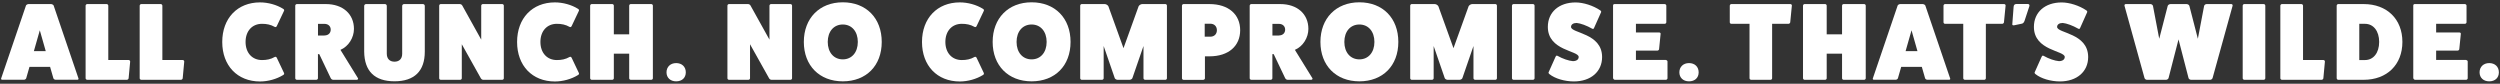
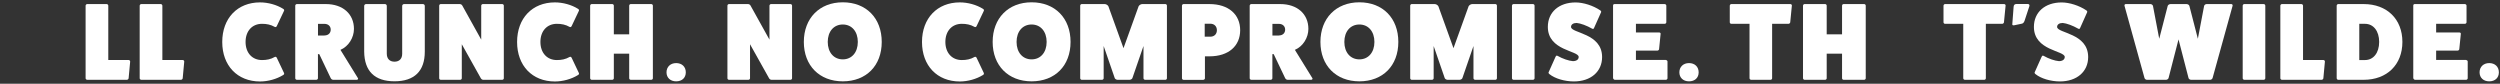
<svg xmlns="http://www.w3.org/2000/svg" fill="none" viewBox="0 0 836 28" height="28" width="836">
  <rect x="0" y="0" width="836" height="28" fill="#333333" stroke="none" />
  <g clip-path="url(#clip0_3513_6092)">
-     <path fill="white" d="M26.231 26.2C26.337 26.427 26.201 26.669 25.898 26.669H18.628C18.295 26.669 18.007 26.488 17.856 26.2L16.75 22.353H9.859L8.753 26.2C8.602 26.488 8.314 26.669 7.981 26.669H0.726C0.438 26.669 0.287 26.412 0.393 26.2L8.693 1.831C8.799 1.604 9.208 1.361 9.571 1.361H17.053C17.417 1.361 17.826 1.619 17.931 1.831L26.231 26.2ZM13.312 10.131L11.328 17.098H15.296L13.312 10.131Z" />
    <path fill="white" d="M43.058 20.081C43.315 20.081 43.527 20.308 43.527 20.596L43.012 26.17C42.982 26.427 42.725 26.685 42.422 26.685H29.169C28.882 26.685 28.624 26.427 28.624 26.17V1.907C28.624 1.619 28.882 1.361 29.169 1.361H35.667C35.955 1.361 36.212 1.619 36.212 1.907V20.066H43.043L43.058 20.081Z" />
    <path fill="white" d="M61.142 20.081C61.399 20.081 61.611 20.308 61.611 20.596L61.096 26.17C61.066 26.427 60.808 26.685 60.505 26.685H47.253C46.965 26.685 46.708 26.427 46.708 26.17V1.907C46.708 1.619 46.965 1.361 47.253 1.361H53.751C54.038 1.361 54.296 1.619 54.296 1.907V20.066H61.126L61.142 20.081Z" />
    <path fill="white" d="M94.992 24.443C95.098 24.7 94.961 24.958 94.659 25.109C92.523 26.427 89.676 27.245 86.95 27.245C79.392 27.245 74.318 21.959 74.318 14.038C74.318 6.117 79.392 0.801 86.95 0.801C89.66 0.801 92.523 1.603 94.659 2.936C94.946 3.088 95.098 3.345 94.992 3.603L92.568 8.707C92.417 9.04 92.159 9.146 91.872 8.995C90.509 8.222 89.191 7.965 87.616 7.965C84.314 7.965 82.118 10.388 82.118 14.023C82.118 17.658 84.314 20.081 87.616 20.081C89.191 20.081 90.524 19.823 91.872 19.051C92.159 18.9 92.417 19.021 92.568 19.339L94.992 24.443Z" />
    <path fill="white" d="M119.694 26.094C119.876 26.427 119.618 26.685 119.285 26.685H111.425C111.061 26.685 110.728 26.427 110.576 26.094L106.76 18.097H106.321V26.17C106.321 26.427 106.063 26.685 105.73 26.685H99.278C98.99 26.685 98.733 26.427 98.733 26.17V1.907C98.733 1.619 98.99 1.361 99.278 1.361H108.971C114.62 1.361 118.361 4.663 118.361 9.661C118.361 12.554 116.604 15.492 113.848 16.673L119.679 26.109L119.694 26.094ZM108.502 11.857C109.743 11.857 110.592 11.085 110.592 9.919C110.592 8.752 109.743 7.98 108.502 7.98H106.336V11.872H108.502V11.857Z" />
    <path fill="white" d="M141.428 1.361C141.791 1.361 142.049 1.649 142.049 1.982V17.279C142.049 23.777 138.565 27.184 131.917 27.184C125.268 27.184 121.86 23.777 121.784 17.279V1.982C121.784 1.649 122.072 1.361 122.405 1.361H128.721C129.084 1.361 129.342 1.649 129.342 1.982V17.946C129.342 19.627 130.296 20.626 131.917 20.626C133.537 20.626 134.491 19.642 134.491 17.991V1.982C134.491 1.649 134.779 1.361 135.112 1.361H141.428Z" />
    <path fill="white" d="M167.933 1.361C168.266 1.361 168.478 1.619 168.478 1.907V26.17C168.478 26.427 168.251 26.685 167.933 26.685H161.587C161.329 26.685 160.996 26.503 160.814 26.215L154.423 14.795V26.17C154.423 26.427 154.196 26.685 153.877 26.685H147.38C147.092 26.685 146.865 26.427 146.865 26.17V1.907C146.865 1.619 147.092 1.361 147.38 1.361H153.726C154.059 1.361 154.423 1.543 154.574 1.831L160.92 13.251V1.907C160.92 1.619 161.178 1.361 161.435 1.361H167.933Z" />
    <path fill="white" d="M193.589 24.443C193.695 24.7 193.559 24.958 193.256 25.109C191.12 26.427 188.273 27.245 185.547 27.245C177.989 27.245 172.915 21.959 172.915 14.038C172.915 6.117 177.989 0.801 185.547 0.801C188.258 0.801 191.12 1.603 193.256 2.936C193.544 3.088 193.695 3.345 193.589 3.603L191.166 8.707C191.014 9.04 190.757 9.146 190.469 8.995C189.106 8.222 187.788 7.965 186.213 7.965C182.911 7.965 180.715 10.388 180.715 14.023C180.715 17.658 182.911 20.081 186.213 20.081C187.788 20.081 189.121 19.823 190.469 19.051C190.757 18.9 191.014 19.021 191.166 19.339L193.589 24.443Z" />
    <path fill="white" d="M217.776 1.361C218.11 1.361 218.322 1.619 218.322 1.907V26.17C218.322 26.427 218.094 26.685 217.776 26.685H210.915C210.628 26.685 210.401 26.427 210.401 26.17V17.946H205.266V26.17C205.266 26.427 205.039 26.685 204.721 26.685H197.86C197.603 26.685 197.345 26.427 197.345 26.17V1.907C197.345 1.619 197.603 1.361 197.86 1.361H204.721C205.054 1.361 205.266 1.619 205.266 1.907V11.479H210.401V1.907C210.401 1.619 210.628 1.361 210.915 1.361H217.776Z" />
    <path fill="white" d="M226.106 27.199C224.168 27.199 222.88 25.988 222.88 24.185C222.88 22.383 224.168 21.096 226.106 21.096C228.045 21.096 229.332 22.338 229.332 24.185C229.332 26.033 228.045 27.199 226.106 27.199Z" />
    <path fill="white" d="M264.319 1.361C264.652 1.361 264.864 1.619 264.864 1.907V26.17C264.864 26.427 264.637 26.685 264.319 26.685H257.973C257.715 26.685 257.382 26.503 257.2 26.215L250.809 14.795V26.17C250.809 26.427 250.582 26.685 250.263 26.685H243.766C243.478 26.685 243.251 26.427 243.251 26.17V1.907C243.251 1.619 243.478 1.361 243.766 1.361H250.112C250.445 1.361 250.809 1.543 250.96 1.831L257.306 13.251V1.907C257.306 1.619 257.564 1.361 257.821 1.361H264.319Z" />
    <path fill="white" d="M281.827 27.199C274.012 27.199 268.802 21.914 268.802 14.023C268.802 6.132 274.012 0.771 281.827 0.771C289.642 0.771 294.852 6.056 294.852 14.023C294.852 21.989 289.642 27.199 281.827 27.199ZM281.827 8.192C278.813 8.192 276.798 10.539 276.798 14.023C276.798 17.506 278.813 19.854 281.827 19.854C284.841 19.854 286.855 17.506 286.855 14.023C286.855 10.539 284.841 8.192 281.827 8.192Z" />
    <path fill="white" d="M328.99 24.443C329.096 24.7 328.96 24.958 328.657 25.109C326.521 26.427 323.674 27.245 320.948 27.245C313.39 27.245 308.316 21.959 308.316 14.038C308.316 6.117 313.405 0.801 320.963 0.801C323.674 0.801 326.536 1.603 328.672 2.936C328.96 3.088 329.111 3.345 329.005 3.603L326.582 8.707C326.43 9.04 326.173 9.146 325.885 8.995C324.522 8.222 323.204 7.965 321.629 7.965C318.327 7.965 316.131 10.388 316.131 14.023C316.131 17.658 318.327 20.081 321.629 20.081C323.204 20.081 324.537 19.823 325.885 19.051C326.173 18.9 326.43 19.021 326.582 19.339L329.005 24.443H328.99Z" />
    <path fill="white" d="M344.968 27.199C337.153 27.199 331.943 21.914 331.943 14.023C331.943 6.132 337.153 0.771 344.968 0.771C352.783 0.771 357.994 6.056 357.994 14.023C357.994 21.989 352.783 27.199 344.968 27.199ZM344.968 8.192C341.954 8.192 339.94 10.539 339.94 14.023C339.94 17.506 341.954 19.854 344.968 19.854C347.982 19.854 349.997 17.506 349.997 14.023C349.997 10.539 347.982 8.192 344.968 8.192Z" />
    <path fill="white" d="M389.708 1.361C389.996 1.361 390.223 1.619 390.223 1.907V26.17C390.223 26.427 389.996 26.685 389.708 26.685H382.923C382.635 26.685 382.378 26.427 382.378 26.17V15.386L378.667 26.139C378.561 26.427 378.076 26.685 377.743 26.685H373.699C373.366 26.685 372.897 26.427 372.776 26.139L369.065 15.386V26.17C369.065 26.427 368.807 26.685 368.52 26.685H361.734C361.447 26.685 361.219 26.427 361.219 26.17V1.907C361.219 1.619 361.447 1.361 361.734 1.361H369.398C369.883 1.361 370.428 1.695 370.64 2.088L375.699 16.113L380.757 2.088C380.984 1.679 381.53 1.361 381.999 1.361H389.663H389.708Z" />
    <path fill="white" d="M404.43 1.361C410.851 1.361 414.713 4.845 414.713 10.1C414.713 15.356 410.866 18.839 404.43 18.839H402.93V26.185C402.93 26.442 402.673 26.7 402.34 26.7H395.766C395.509 26.7 395.251 26.442 395.251 26.185V1.907C395.251 1.619 395.509 1.361 395.766 1.361H404.43ZM404.763 12.266C406.05 12.266 406.929 11.388 406.929 10.1C406.929 8.813 406.05 7.934 404.763 7.934H402.854V12.266H404.763Z" />
    <path fill="white" d="M438.855 26.094C439.037 26.427 438.78 26.685 438.447 26.685H430.586C430.222 26.685 429.889 26.427 429.738 26.094L425.921 18.097H425.482V26.17C425.482 26.427 425.224 26.685 424.891 26.685H418.439C418.152 26.685 417.894 26.427 417.894 26.17V1.907C417.894 1.619 418.152 1.361 418.439 1.361H428.132C433.782 1.361 437.523 4.663 437.523 9.661C437.523 12.554 435.766 15.492 433.009 16.673L438.84 26.109L438.855 26.094ZM427.663 11.857C428.905 11.857 429.753 11.085 429.753 9.919C429.753 8.752 428.905 7.98 427.663 7.98H425.497V11.872H427.663V11.857Z" />
    <path fill="white" d="M454.576 27.199C446.761 27.199 441.551 21.914 441.551 14.023C441.551 6.132 446.761 0.771 454.576 0.771C462.391 0.771 467.602 6.056 467.602 14.023C467.602 21.989 462.391 27.199 454.576 27.199ZM454.576 8.192C451.562 8.192 449.548 10.539 449.548 14.023C449.548 17.506 451.562 19.854 454.576 19.854C457.59 19.854 459.605 17.506 459.605 14.023C459.605 10.539 457.59 8.192 454.576 8.192Z" />
    <path fill="white" d="M500.058 1.361C500.346 1.361 500.573 1.619 500.573 1.907V26.17C500.573 26.427 500.346 26.685 500.058 26.685H493.273C492.985 26.685 492.728 26.427 492.728 26.17V15.386L489.017 26.139C488.911 26.427 488.427 26.685 488.093 26.685H484.05C483.716 26.685 483.247 26.427 483.126 26.139L479.415 15.386V26.17C479.415 26.427 479.158 26.685 478.87 26.685H472.085C471.797 26.685 471.57 26.427 471.57 26.17V1.907C471.57 1.619 471.797 1.361 472.085 1.361H479.748C480.233 1.361 480.778 1.695 480.99 2.088L486.049 16.113L491.107 2.088C491.335 1.679 491.88 1.361 492.349 1.361H500.013H500.058Z" />
    <path fill="white" d="M512.614 1.361C512.947 1.361 513.159 1.619 513.159 1.907V26.17C513.159 26.427 512.932 26.685 512.614 26.685H506.117C505.859 26.685 505.602 26.427 505.602 26.17V1.907C505.602 1.619 505.859 1.361 506.117 1.361H512.614Z" />
    <path fill="white" d="M520.202 18.976C520.308 18.612 520.565 18.506 520.868 18.688C522.549 19.642 524.579 20.339 525.972 20.445C527.154 20.445 527.911 19.9 527.911 19.052C527.911 16.886 517.597 16.992 517.597 8.995C517.597 4.073 521.308 0.816 526.881 0.816C529.486 0.816 532.788 1.877 535.105 3.452C535.393 3.633 535.514 3.921 535.393 4.118L533.076 9.298C532.97 9.661 532.712 9.767 532.409 9.586C530.607 8.556 528.517 7.783 527.229 7.677C526.093 7.677 525.351 8.192 525.351 8.995C525.351 11.161 535.741 11.009 535.741 19.082C535.741 23.959 531.955 27.23 526.306 27.23C523.216 27.23 519.99 26.276 518.157 24.807C517.869 24.58 517.748 24.337 517.869 24.14L520.187 18.961L520.202 18.976Z" />
    <path fill="white" d="M557.066 20.081C557.354 20.081 557.611 20.308 557.611 20.551V26.17C557.611 26.427 557.354 26.685 557.066 26.685H539.997C539.74 26.685 539.482 26.397 539.406 26.139V1.876C539.406 1.543 539.588 1.361 539.921 1.361H556.627C556.96 1.361 557.218 1.619 557.218 1.876V7.42C557.218 7.753 556.96 7.965 556.627 7.965H547.055V10.858H554.84C555.173 10.858 555.355 11.115 555.309 11.327L554.794 16.461C554.764 16.689 554.506 16.931 554.173 16.931H547.055V20.051H557.066V20.081Z" />
    <path fill="white" d="M564.805 27.199C562.867 27.199 561.579 25.988 561.579 24.185C561.579 22.383 562.867 21.096 564.805 21.096C566.744 21.096 568.031 22.338 568.031 24.185C568.031 26.033 566.744 27.199 564.805 27.199Z" />
    <path fill="white" d="M598.686 1.361C599.019 1.361 599.231 1.619 599.201 1.876L598.656 7.45C598.625 7.738 598.322 7.965 598.065 7.965H592.597V26.17C592.597 26.427 592.37 26.685 592.082 26.685H585.585C585.297 26.685 585.04 26.427 585.04 26.17V7.965H578.951C578.694 7.965 578.436 7.738 578.436 7.45V1.907C578.436 1.619 578.694 1.361 578.951 1.361H598.701H598.686Z" />
    <path fill="white" d="M623.358 1.361C623.691 1.361 623.903 1.619 623.903 1.907V26.17C623.903 26.427 623.676 26.685 623.358 26.685H616.497C616.209 26.685 615.982 26.427 615.982 26.17V17.946H610.848V26.17C610.848 26.427 610.621 26.685 610.302 26.685H603.442C603.184 26.685 602.927 26.427 602.927 26.17V1.907C602.927 1.619 603.184 1.361 603.442 1.361H610.302C610.636 1.361 610.848 1.619 610.848 1.907V11.479H615.982V1.907C615.982 1.619 616.209 1.361 616.497 1.361H623.358Z" />
-     <path fill="white" d="M652.134 26.2C652.24 26.427 652.104 26.669 651.801 26.669H644.531C644.198 26.669 643.91 26.488 643.759 26.2L642.653 22.353H635.762L634.656 26.2C634.505 26.488 634.217 26.669 633.884 26.669H626.614C626.326 26.669 626.175 26.412 626.281 26.2L634.581 1.831C634.687 1.604 635.096 1.361 635.459 1.361H642.941C643.305 1.361 643.714 1.619 643.82 1.831L652.119 26.2H652.134ZM639.215 10.131L637.231 17.098H641.199L639.215 10.131Z" />
    <path fill="white" d="M670.157 1.361C670.491 1.361 670.703 1.619 670.672 1.876L670.127 7.45C670.097 7.738 669.794 7.965 669.537 7.965H664.069V26.17C664.069 26.427 663.842 26.685 663.554 26.685H657.057C656.769 26.685 656.511 26.427 656.511 26.17V7.965H650.423C650.165 7.965 649.908 7.738 649.908 7.45V1.907C649.908 1.619 650.165 1.361 650.423 1.361H670.173H670.157Z" />
    <path fill="white" d="M673.353 2.27C673.384 1.679 673.717 1.346 674.232 1.346H678.124C678.533 1.346 678.715 1.603 678.639 2.012L677.018 6.934C676.837 7.48 676.504 7.858 676.095 7.919L673.641 8.434C673.172 8.54 672.869 8.434 672.914 8.101L673.353 2.27Z" />
    <path fill="white" d="M682.743 18.976C682.849 18.612 683.107 18.506 683.41 18.688C685.091 19.642 687.121 20.339 688.514 20.445C689.695 20.445 690.453 19.9 690.453 19.052C690.453 16.886 680.138 16.992 680.138 8.995C680.138 4.073 683.849 0.816 689.423 0.816C692.028 0.816 695.329 1.877 697.647 3.452C697.934 3.633 698.056 3.921 697.934 4.118L695.617 9.298C695.511 9.661 695.254 9.767 694.951 9.586C693.148 8.556 691.058 7.783 689.771 7.677C688.635 7.677 687.893 8.192 687.893 8.995C687.893 11.161 698.283 11.009 698.283 19.082C698.283 23.959 694.496 27.23 688.847 27.23C685.757 27.23 682.531 26.276 680.699 24.807C680.411 24.58 680.29 24.337 680.411 24.14L682.728 18.961L682.743 18.976Z" />
    <path fill="white" d="M746.127 1.361C746.491 1.361 746.673 1.649 746.567 1.982L739.887 26.094C739.781 26.427 739.418 26.685 739.085 26.685H732.693C732.36 26.685 731.921 26.427 731.845 26.094L728.498 13.175L725.166 26.094C725.09 26.427 724.651 26.685 724.318 26.685H717.926C717.593 26.685 717.23 26.427 717.124 26.094L710.445 1.982C710.339 1.649 710.52 1.361 710.884 1.361H719.108C719.471 1.361 719.88 1.649 719.956 1.982L722.046 12.963L724.878 1.982C724.984 1.619 725.423 1.361 725.863 1.361H731.148C731.588 1.361 732.027 1.619 732.133 1.982L734.965 12.963L737.055 1.982C737.131 1.649 737.525 1.361 737.903 1.361H746.127Z" />
    <path fill="white" d="M756.972 1.361C757.305 1.361 757.517 1.619 757.517 1.907V26.17C757.517 26.427 757.29 26.685 756.972 26.685H750.474C750.217 26.685 749.959 26.427 749.959 26.17V1.907C749.959 1.619 750.217 1.361 750.474 1.361H756.972Z" />
    <path fill="white" d="M776.979 20.081C777.236 20.081 777.448 20.308 777.448 20.596L776.933 26.17C776.903 26.427 776.646 26.685 776.343 26.685H763.09C762.803 26.685 762.545 26.427 762.545 26.17V1.907C762.545 1.619 762.803 1.361 763.09 1.361H769.588C769.876 1.361 770.133 1.619 770.133 1.907V20.066H776.964L776.979 20.081Z" />
    <path fill="white" d="M790.413 1.361C798.198 1.361 803.362 6.39 803.362 14.023C803.362 21.656 798.183 26.685 790.413 26.685H781.901C781.644 26.685 781.386 26.427 781.386 26.139V1.907C781.386 1.619 781.644 1.361 781.901 1.361H790.413ZM790.852 20.081C793.684 20.081 795.593 17.658 795.593 14.023C795.593 10.388 793.684 7.965 790.852 7.965H788.944V20.081H790.852Z" />
    <path fill="white" d="M824.657 20.081C824.945 20.081 825.202 20.308 825.202 20.551V26.17C825.202 26.427 824.945 26.685 824.657 26.685H807.588C807.33 26.685 807.073 26.397 806.997 26.139V1.876C806.997 1.543 807.179 1.361 807.512 1.361H824.218C824.551 1.361 824.808 1.619 824.808 1.876V7.42C824.808 7.753 824.551 7.965 824.218 7.965H814.646V10.858H822.43C822.764 10.858 822.945 11.115 822.9 11.327L822.385 16.461C822.355 16.689 822.097 16.931 821.764 16.931H814.646V20.051H824.657V20.081Z" />
    <path fill="white" d="M832.396 27.199C830.458 27.199 829.17 25.988 829.17 24.185C829.17 22.383 830.458 21.096 832.396 21.096C834.335 21.096 835.622 22.338 835.622 24.185C835.622 26.033 834.335 27.199 832.396 27.199Z" />
  </g>
  <defs>
    <clipPath id="clip0_3513_6092">
      <rect transform="translate(0.363 0.771)" fill="white" height="26.459" width="835.275" />
    </clipPath>
  </defs>
</svg>